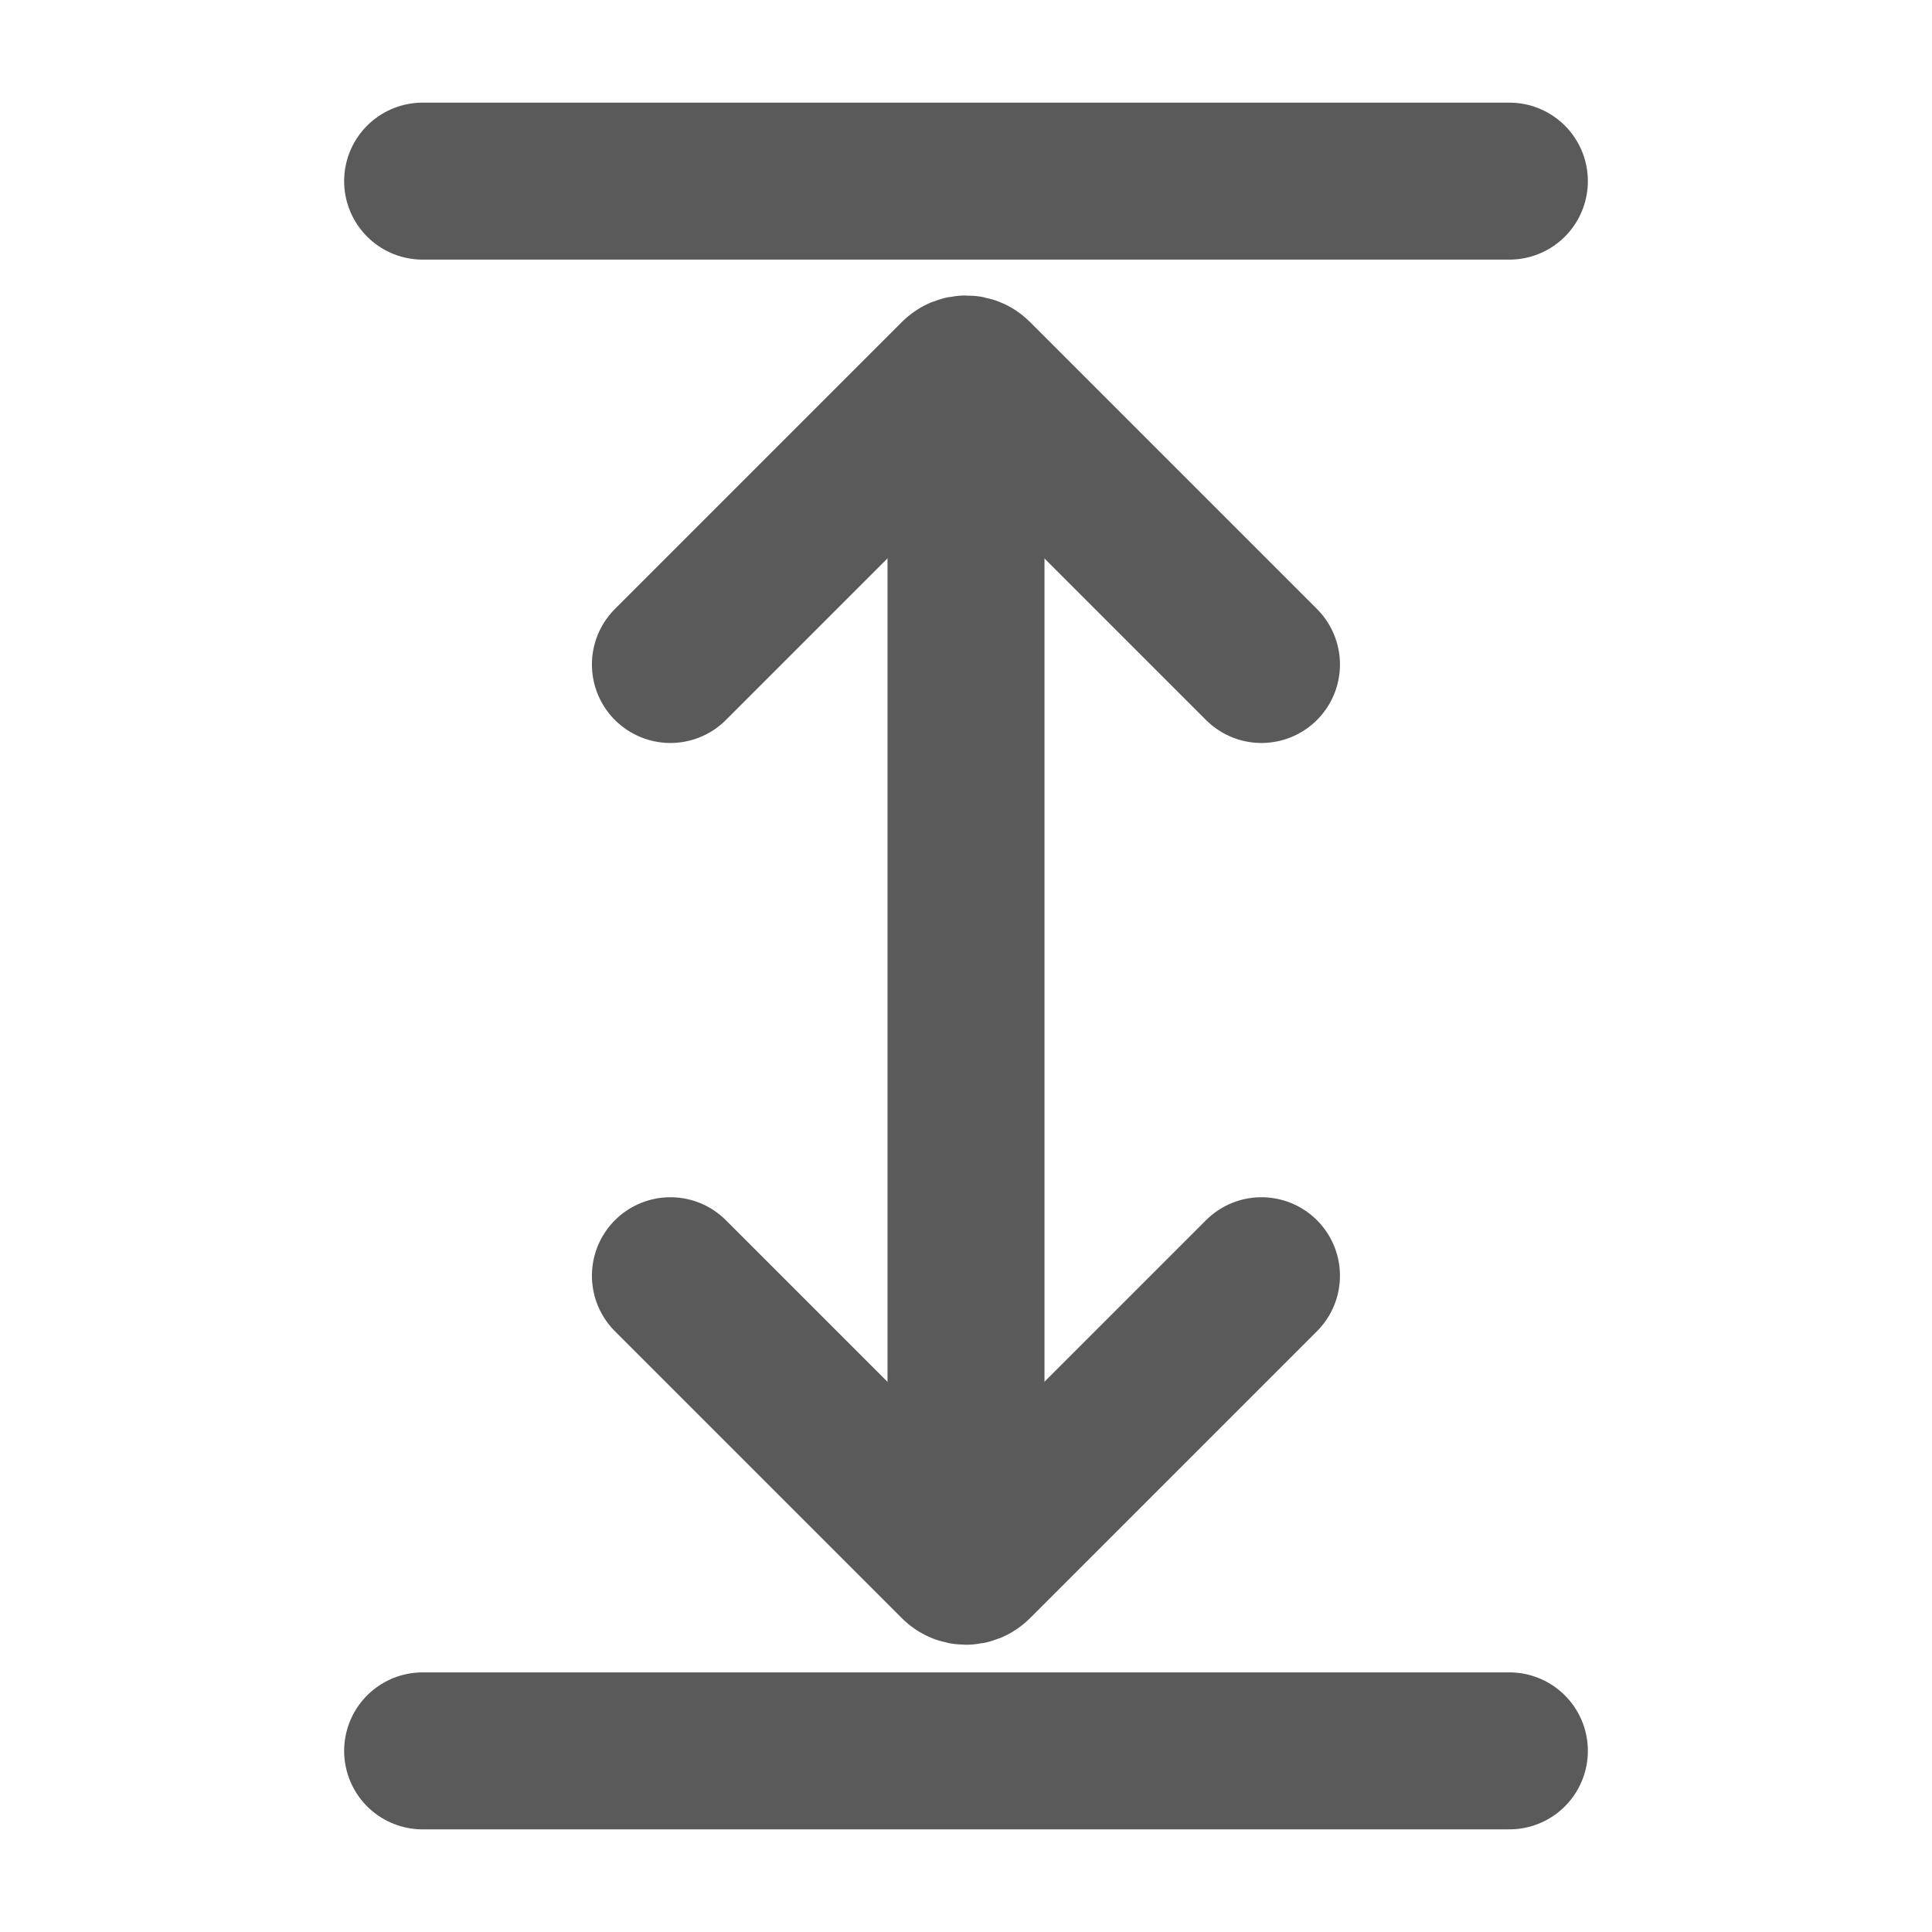
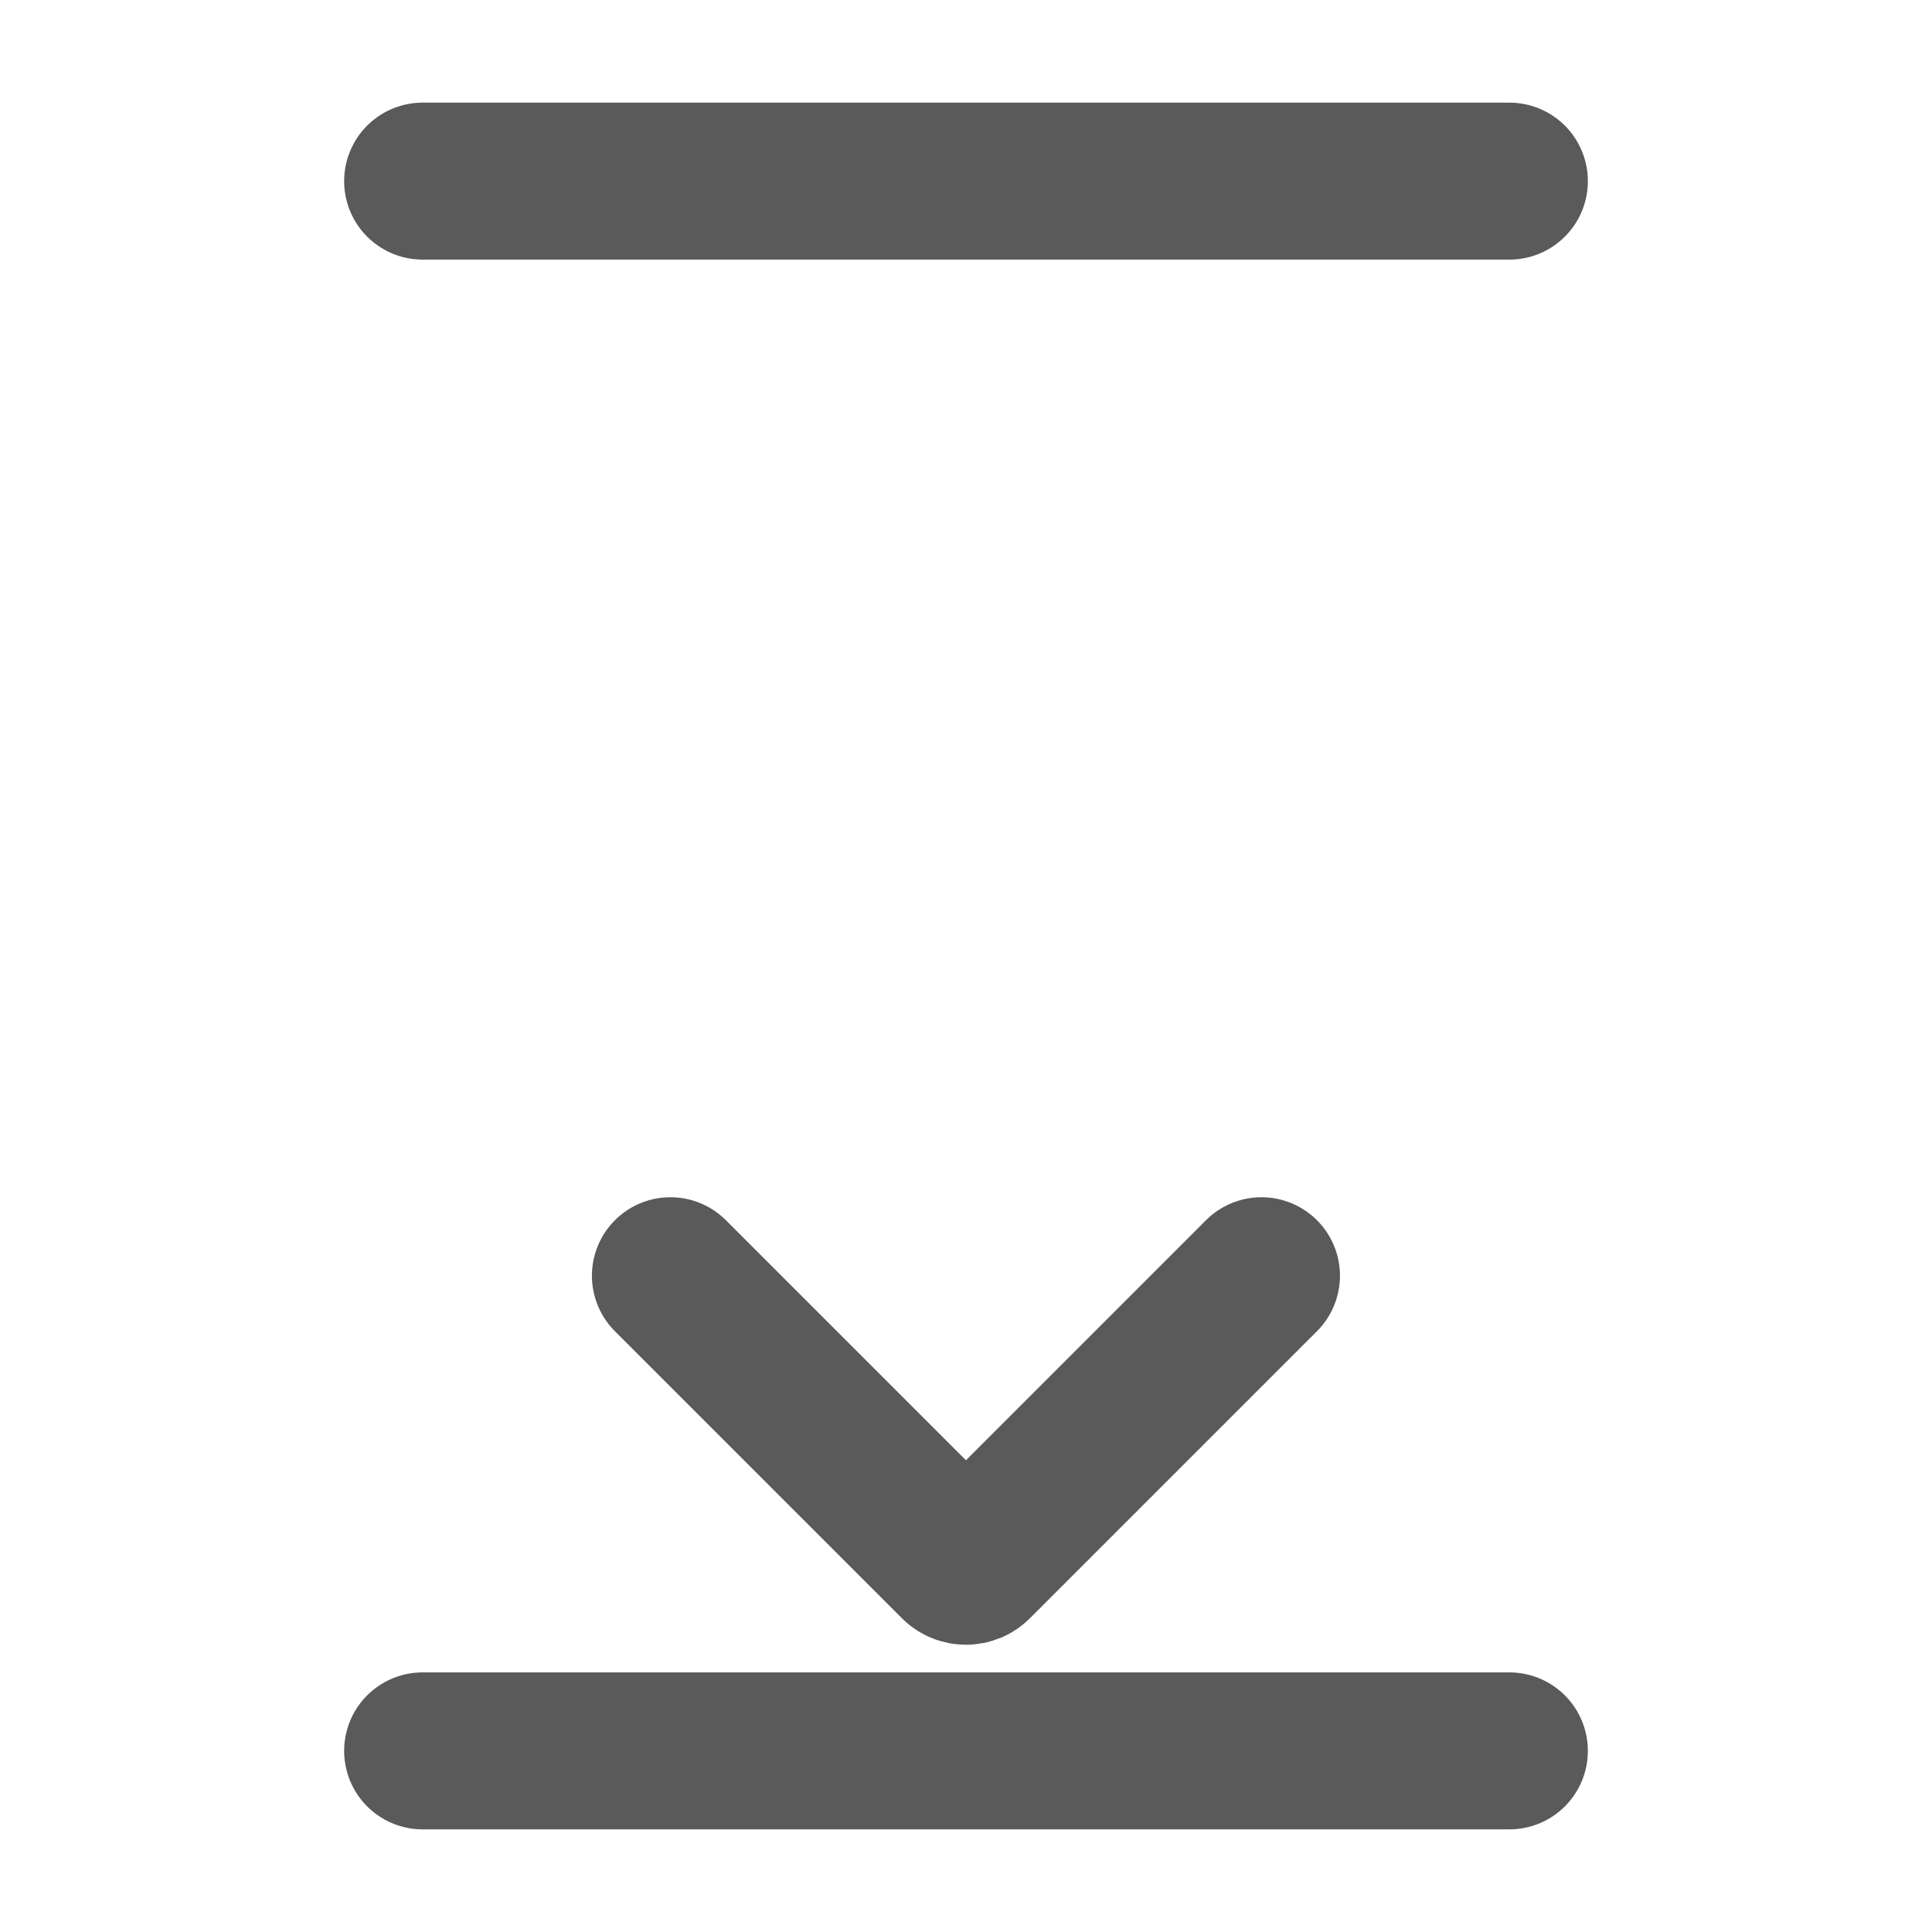
<svg xmlns="http://www.w3.org/2000/svg" width="16" height="16" viewBox="0 0 16 16" fill="none">
  <path d="M12.5 1.5L3.5 1.5" stroke="#5A5A5A" stroke-width="1.3" stroke-linecap="round" />
  <path d="M12.5 14.5L3.5 14.5" stroke="#5A5A5A" stroke-width="1.3" stroke-linecap="round" />
-   <path d="M8 3.055L8 12.902" stroke="#5A5A5A" stroke-width="1.3" />
-   <path d="M10.447 5.503L8.07 3.126C8.031 3.087 7.968 3.087 7.929 3.126L5.552 5.503" stroke="#5A5A5A" stroke-width="1.3" stroke-linecap="round" />
  <path d="M5.552 10.565L7.929 12.942C7.968 12.981 8.031 12.981 8.07 12.942L10.447 10.565" stroke="#5A5A5A" stroke-width="1.3" stroke-linecap="round" />
</svg>